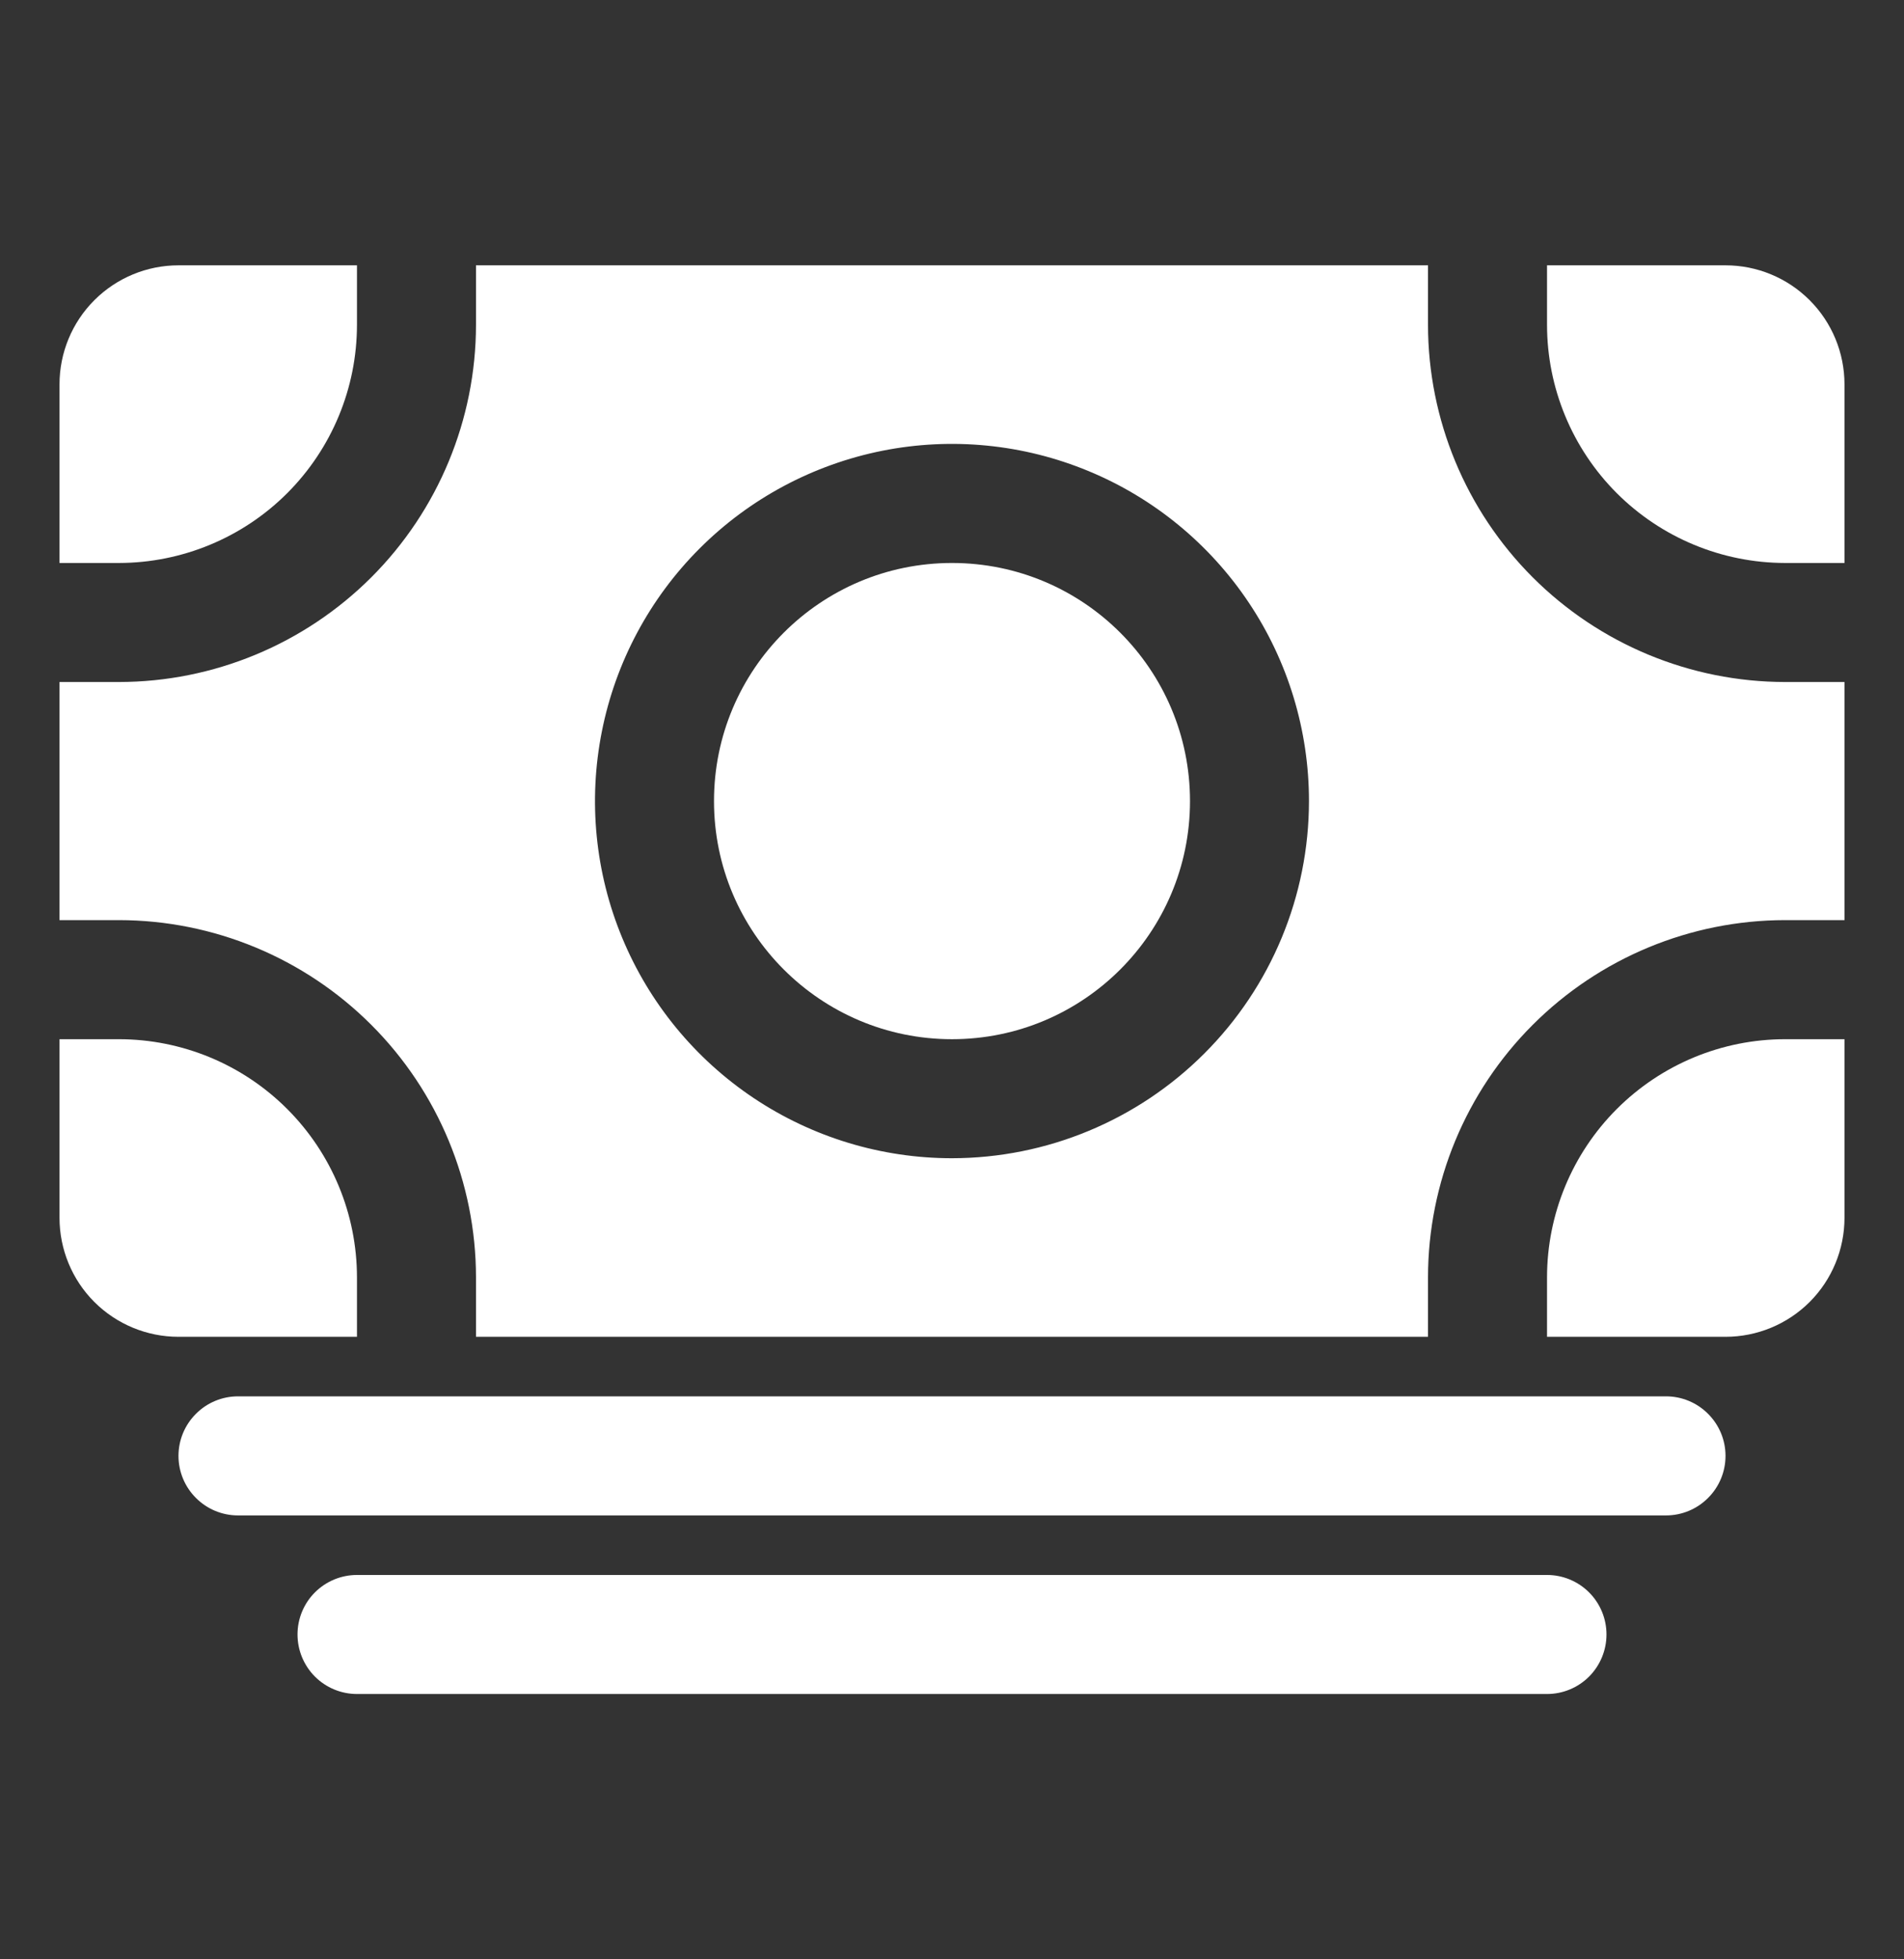
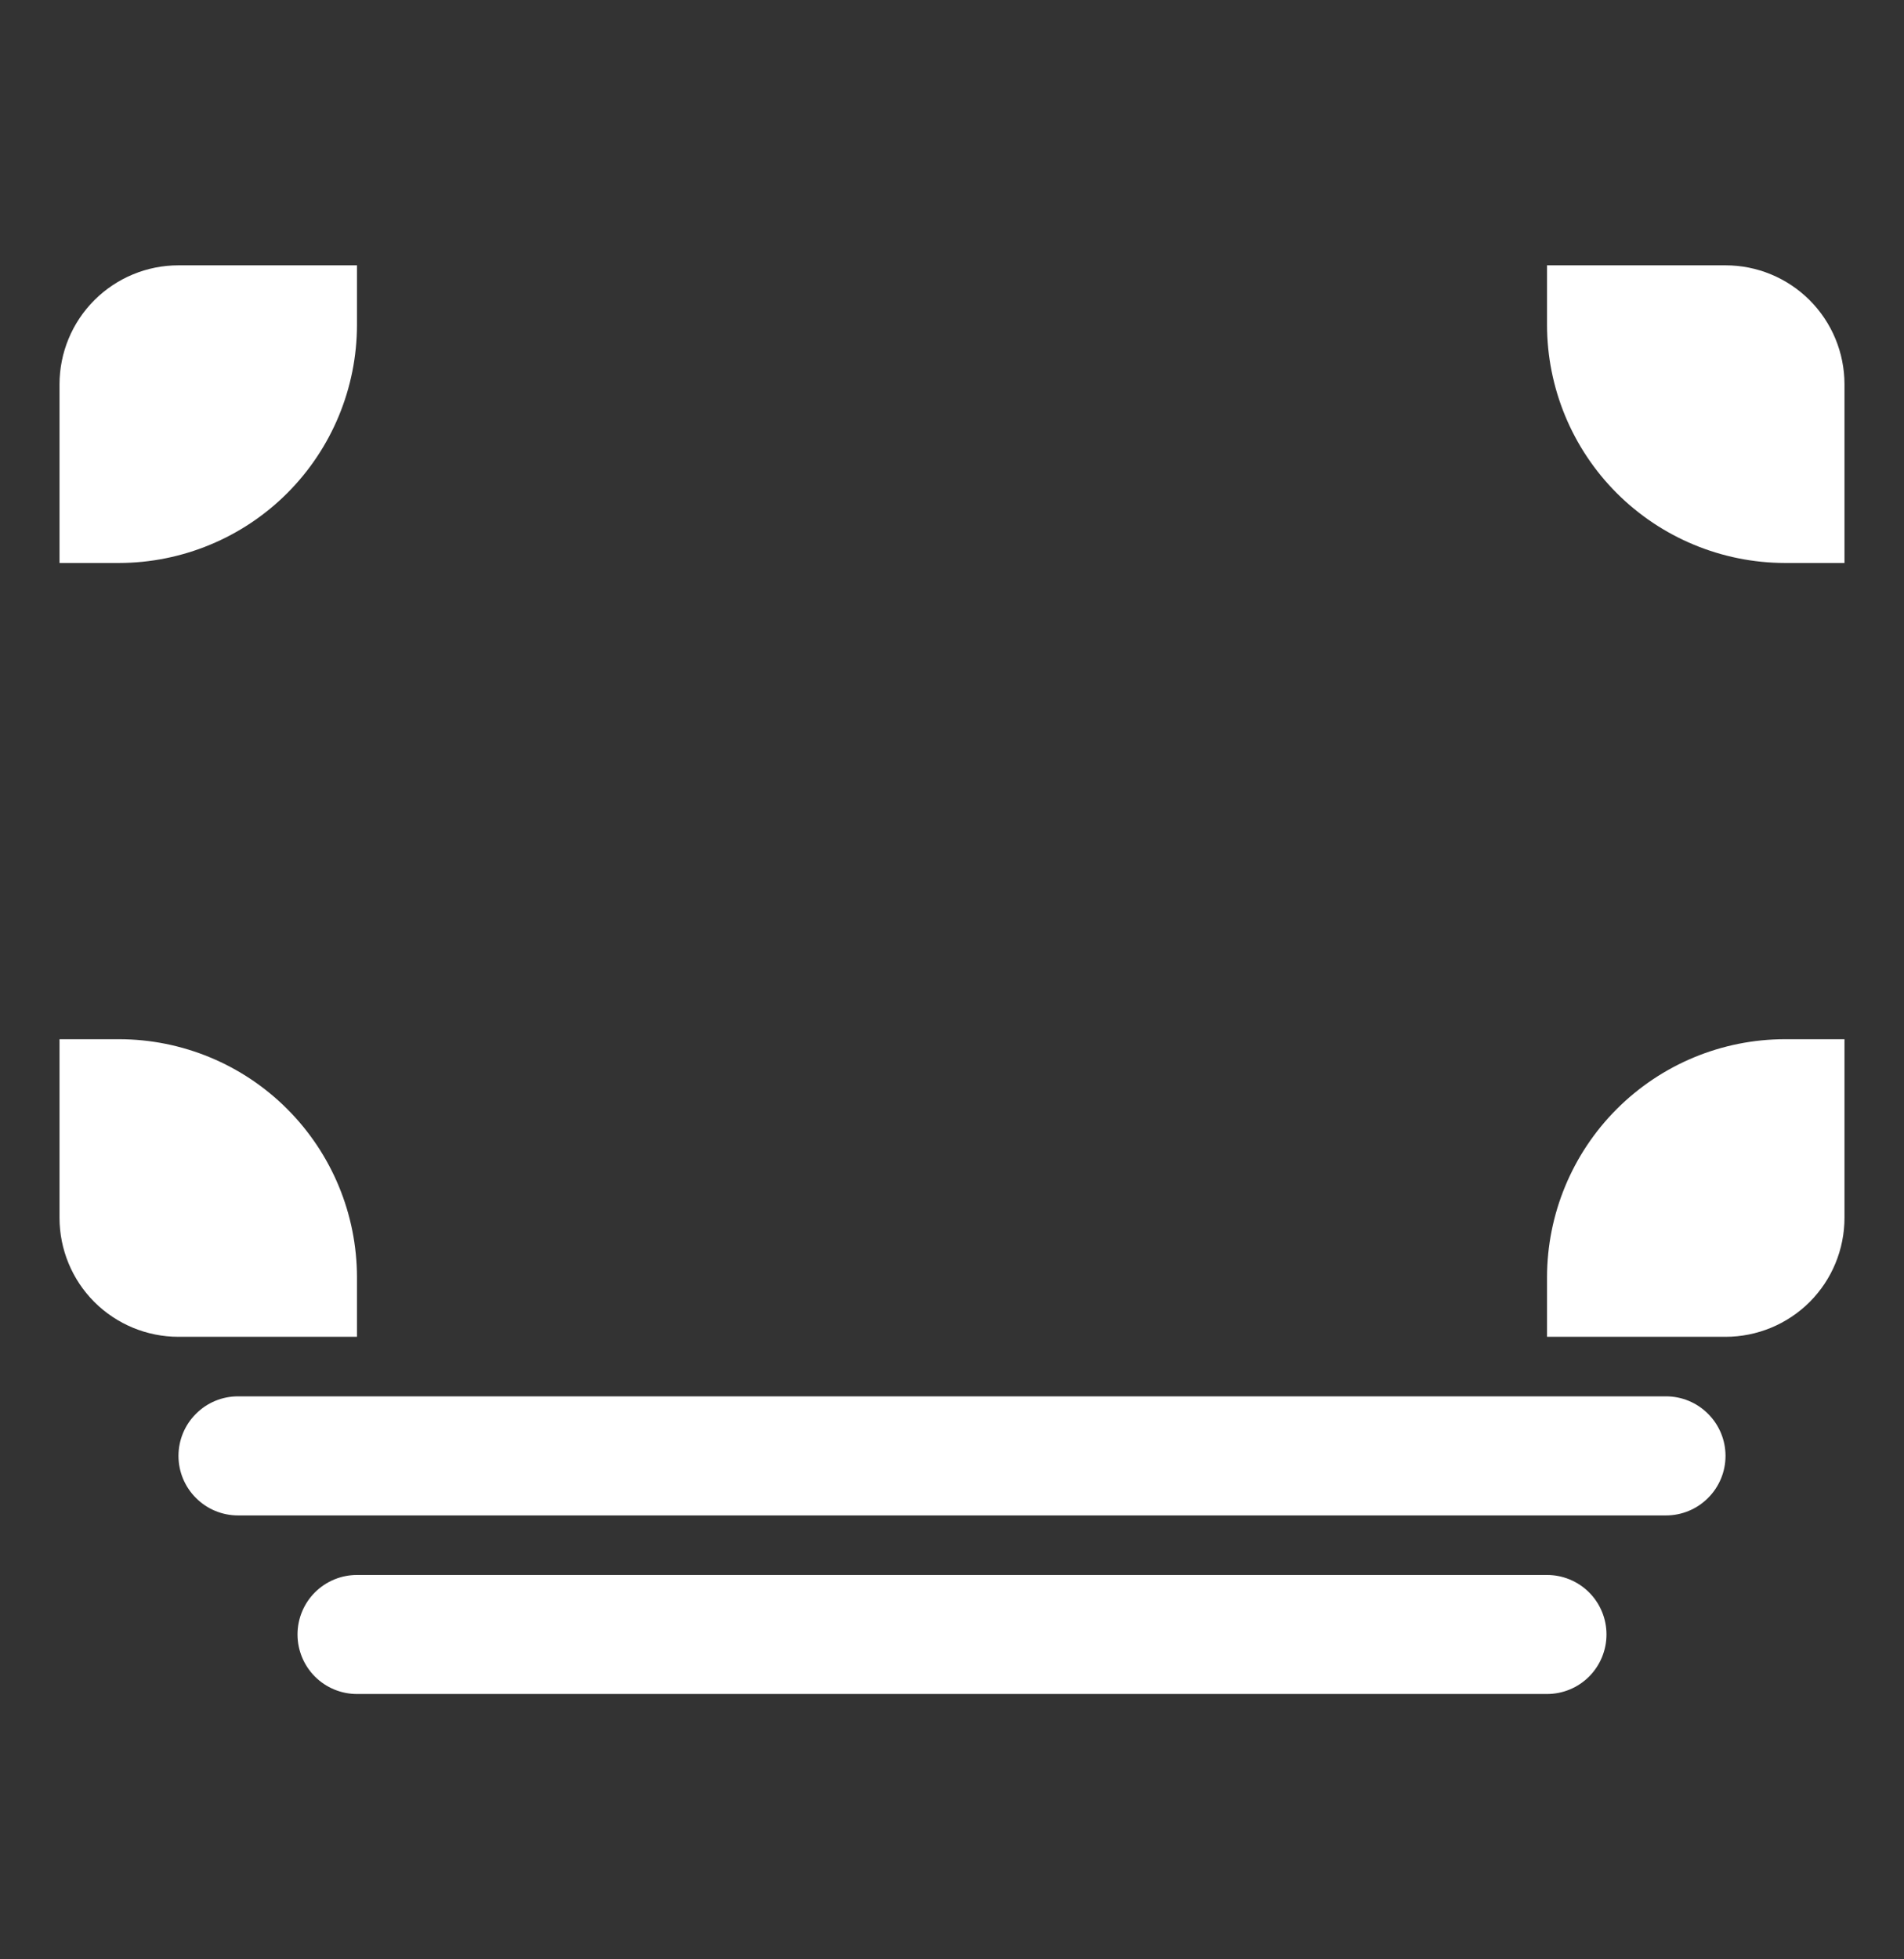
<svg xmlns="http://www.w3.org/2000/svg" width="35" height="36" viewBox="0 0 35 36" fill="none">
  <rect x="0" y="0" width="35" height="36" fill="#333333" stroke="none" />
  <path d="M30.625 27.844H4.375C4.085 27.844 3.807 27.729 3.602 27.523C3.396 27.318 3.281 27.04 3.281 26.75C3.281 26.46 3.396 26.182 3.602 25.977C3.807 25.771 4.085 25.656 4.375 25.656H30.625C30.915 25.656 31.193 25.771 31.398 25.977C31.604 26.182 31.719 26.46 31.719 26.75C31.719 27.04 31.604 27.318 31.398 27.523C31.193 27.729 30.915 27.844 30.625 27.844ZM28.438 31.125H6.562C6.272 31.125 5.994 31.01 5.789 30.805C5.584 30.599 5.469 30.321 5.469 30.031C5.469 29.741 5.584 29.463 5.789 29.258C5.994 29.053 6.272 28.938 6.562 28.938H28.438C28.728 28.938 29.006 29.053 29.211 29.258C29.416 29.463 29.531 29.741 29.531 30.031C29.531 30.321 29.416 30.599 29.211 30.805C29.006 31.01 28.728 31.125 28.438 31.125ZM2.188 19.094H1.094V22.375C1.094 22.955 1.324 23.512 1.734 23.922C2.145 24.332 2.701 24.562 3.281 24.562H6.562V23.469C6.561 22.309 6.1 21.197 5.28 20.377C4.46 19.556 3.347 19.095 2.188 19.094Z" fill="white" />
-   <path d="M32.812 16.906H33.906V12.531H32.812C31.073 12.529 29.405 11.837 28.174 10.607C26.944 9.377 26.252 7.709 26.25 5.969V4.875H8.75V5.969C8.748 7.709 8.056 9.377 6.826 10.607C5.595 11.837 3.927 12.529 2.188 12.531H1.094V16.906H2.188C3.927 16.908 5.595 17.6 6.826 18.831C8.056 20.061 8.748 21.729 8.75 23.469V24.562H26.25V23.469C26.252 21.729 26.944 20.061 28.174 18.831C29.405 17.6 31.073 16.908 32.812 16.906ZM17.5 21.281C16.202 21.281 14.933 20.896 13.854 20.175C12.775 19.454 11.934 18.429 11.437 17.23C10.94 16.031 10.81 14.711 11.064 13.438C11.317 12.165 11.942 10.996 12.86 10.078C13.777 9.161 14.947 8.536 16.22 8.282C17.493 8.029 18.812 8.159 20.011 8.656C21.21 9.152 22.235 9.994 22.956 11.073C23.678 12.152 24.062 13.421 24.062 14.719C24.061 16.459 23.369 18.127 22.138 19.357C20.908 20.587 19.24 21.279 17.5 21.281Z" fill="white" />
-   <path d="M17.5 19.094C19.916 19.094 21.875 17.135 21.875 14.719C21.875 12.303 19.916 10.344 17.5 10.344C15.084 10.344 13.125 12.303 13.125 14.719C13.125 17.135 15.084 19.094 17.5 19.094Z" fill="white" />
  <path d="M28.438 23.469V24.562H31.719C32.299 24.562 32.855 24.332 33.266 23.922C33.676 23.512 33.906 22.955 33.906 22.375V19.094H32.812C31.653 19.095 30.541 19.556 29.72 20.377C28.9 21.197 28.439 22.309 28.438 23.469ZM32.812 10.344H33.906V7.062C33.906 6.482 33.676 5.926 33.266 5.516C32.855 5.105 32.299 4.875 31.719 4.875H28.438V5.969C28.439 7.129 28.9 8.241 29.72 9.061C30.541 9.881 31.653 10.342 32.812 10.344ZM6.562 5.969V4.875H3.281C2.701 4.875 2.145 5.105 1.734 5.516C1.324 5.926 1.094 6.482 1.094 7.062V10.344H2.188C3.347 10.342 4.46 9.881 5.28 9.061C6.1 8.241 6.561 7.129 6.562 5.969Z" fill="white" />
</svg>